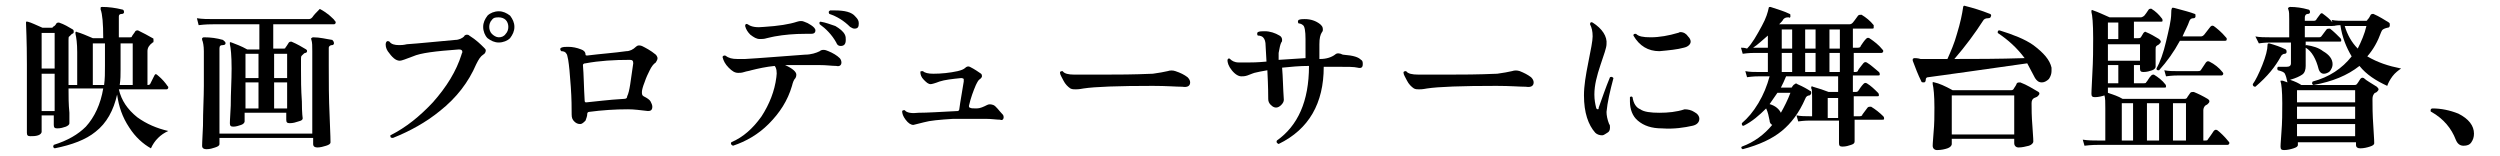
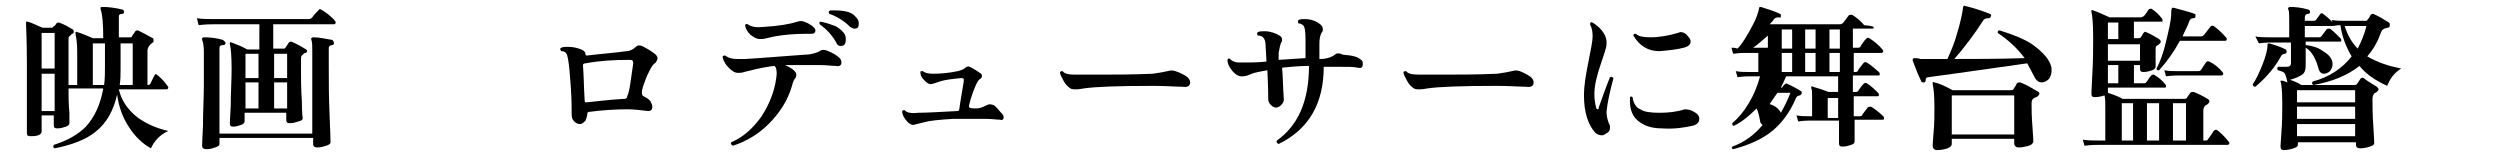
<svg xmlns="http://www.w3.org/2000/svg" version="1.1" id="_レイヤー_2" x="0px" y="0px" viewBox="0 0 288.2 18" style="enable-background:new 0 0 288.2 18;" xml:space="preserve">
  <g id="_レイヤー_1-2">
    <path d="M19.4,15.1c-0.9,0.4-1.6,1.1-2,2c-0.9-0.5-1.8-1.3-2.5-2.4c-0.8-1.2-1.2-2.4-1.4-3.8c-0.4,1.8-1.2,3.3-2.5,4.3   c-1.1,0.9-2.7,1.5-4.7,1.9c-0.2-0.1-0.2-0.2-0.1-0.4c1.6-0.5,2.8-1.2,3.7-2.1c1-1.1,1.7-2.6,2-4.4h-4c0,0.9,0,1.8,0.1,2.8   c0,0.8,0,1.2,0,1.2c0,0.2-0.2,0.3-0.4,0.4c-0.3,0.1-0.6,0.2-1,0.2c-0.3,0-0.4-0.1-0.4-0.4v-1.1H4.8v1.9c0,0.1-0.1,0.3-0.4,0.4   c-0.3,0.1-0.6,0.1-0.9,0.1c-0.3,0-0.4-0.1-0.4-0.4c0,0.2,0-0.6,0-2.5c0-1.9,0-3.7,0-5.4c0-2.8-0.1-4.4-0.1-4.7c0-0.1,0-0.1,0-0.2   c0,0,0.1,0,0.2,0c0.4,0.1,1,0.4,1.7,0.7h1c0.1,0,0.2,0,0.2-0.1C6.3,3,6.4,2.9,6.5,2.7c0.1-0.1,0.2-0.1,0.3-0.1   c0.6,0.2,1.1,0.5,1.6,0.8c0.1,0.1,0.1,0.1,0.1,0.3c0,0.1-0.1,0.2-0.2,0.2C8.2,4,8.1,4.1,8,4.2C7.9,4.2,7.9,4.4,7.9,4.6v1.9   c0,1.1,0,2.2,0,3.3h1V6c0-1-0.1-1.7-0.2-2.1c0-0.1,0-0.1,0-0.2c0,0,0.1-0.1,0.2,0c0.4,0.1,1.1,0.4,1.8,0.7h1.2v0   c0-1.7-0.1-2.8-0.3-3.3c0-0.1,0-0.1,0-0.2c0-0.1,0.1-0.1,0.2-0.1c0.7,0,1.5,0.1,2.3,0.3c0.1,0,0.2,0.1,0.2,0.3   c0,0.1-0.1,0.2-0.2,0.2c-0.3,0-0.4,0.1-0.4,0.3v2.4H15c0.1,0,0.2,0,0.2-0.1c0.1-0.2,0.3-0.4,0.4-0.6c0.1-0.1,0.2-0.1,0.3-0.1   c0.6,0.3,1.2,0.6,1.7,0.9c0.1,0,0.1,0.1,0.1,0.3c0,0.1,0,0.2-0.1,0.2C17.2,5.2,17,5.5,17,5.9v3.9h0c0.1,0,0.2,0,0.3-0.1   c0.1-0.2,0.3-0.6,0.5-1c0.1-0.2,0.2-0.2,0.4,0c0.5,0.4,0.9,0.9,1.1,1.2c0.1,0.1,0.1,0.1,0.1,0.2c0,0.1-0.1,0.2-0.2,0.2h-5.5   c0.3,1.3,1,2.3,2.1,3.2C16.9,14.3,18.1,14.8,19.4,15.1L19.4,15.1z M6.3,7.9V3.8H4.8v4.1L6.3,7.9L6.3,7.9z M6.3,12.7V8.5H4.8v4.3   H6.3z M12.1,7.6V5h-1.4v4.8H12C12.1,9.1,12.1,8.4,12.1,7.6L12.1,7.6z M15.3,9.8V5h-1.4v3c0,0.6,0,1.2-0.1,1.8H15.3z" />
    <path d="M38.6,2.4c0.1,0.1,0.1,0.1,0.1,0.2c0,0.1-0.1,0.2-0.2,0.2h-7v2.8h1.2c0.1,0,0.2,0,0.2-0.1c0.1-0.1,0.2-0.3,0.4-0.6   c0.1-0.1,0.2-0.1,0.3-0.1c0.7,0.3,1.2,0.6,1.7,0.9c0.1,0.1,0.1,0.1,0.1,0.2c0,0.1-0.1,0.2-0.2,0.2c-0.1,0-0.2,0.1-0.4,0.3   c-0.1,0.1-0.1,0.2-0.1,0.4v1.3c0,1,0,2.2,0.1,3.6c0,1.4,0.1,2,0.1,1.9c0,0.2-0.1,0.3-0.5,0.4c-0.3,0.1-0.6,0.2-1,0.2   c-0.3,0-0.4-0.1-0.4-0.4v-0.8h-4.8v1c0,0.1-0.1,0.3-0.4,0.4c-0.3,0.1-0.6,0.2-0.9,0.2c-0.3,0-0.4-0.1-0.4-0.4c0,0.2,0-0.5,0.1-2   c0-1.5,0.1-2.9,0.1-4.3c0-1.5-0.1-2.4-0.2-2.8c0-0.1,0-0.1,0-0.2s0.1,0,0.2,0c0.5,0.2,1.1,0.4,1.8,0.8h1.4V2.8h-5.3   c-0.3,0-0.9,0-1.7,0.1l-0.2-0.8c0.6,0.1,1.3,0.1,1.9,0.1h11c0.2,0,0.3-0.1,0.4-0.2c0.2-0.3,0.5-0.6,0.8-0.9C36.7,1.1,36.9,1,37,1.1   c0.2,0.1,0.5,0.3,0.9,0.6C38.2,2,38.5,2.2,38.6,2.4L38.6,2.4z M38.5,5c0,0.1-0.1,0.2-0.2,0.2c-0.3,0-0.4,0.2-0.4,0.3v2.1   c0,1.8,0,3.7,0.1,5.8c0.1,2.1,0.1,3.1,0.1,3c0,0.2-0.2,0.3-0.5,0.4c-0.3,0.1-0.7,0.2-1,0.2c-0.3,0-0.5-0.1-0.5-0.4v-0.7H25.3v0.7   c0,0.2-0.2,0.3-0.5,0.4c-0.3,0.1-0.6,0.2-1,0.2c-0.3,0-0.5-0.1-0.5-0.4c0,0.2,0-0.6,0.1-2.3c0-1.7,0.1-3.3,0.1-4.6V5.9   c0-0.6-0.1-1.1-0.2-1.3c0-0.1,0-0.1,0-0.2c0,0,0.1-0.1,0.2-0.1c0.8,0,1.5,0.1,2.2,0.3C25.9,4.8,26,4.8,26,5c0,0.1-0.1,0.2-0.3,0.2   c-0.3,0-0.4,0.1-0.4,0.4v9.8H36V5.9c0-0.6,0-1-0.1-1.3c0-0.1-0.1-0.1,0-0.2c0,0,0.1-0.1,0.2-0.1c0.8,0,1.5,0.2,2.2,0.3   C38.4,4.7,38.5,4.8,38.5,5L38.5,5z M29.8,9V6.2h-1.5V9H29.8z M29.8,12.5v-3h-1.5v3H29.8z M33.1,9V6.2h-1.5V9H33.1z M33.1,12.5v-3   h-1.5v3H33.1z" />
-     <path d="M55.8,5.5C55.9,5.6,56,5.7,56,5.8c0,0.2-0.1,0.4-0.3,0.5c-0.3,0.2-0.5,0.5-0.8,1.1c-0.9,2.1-2.3,3.9-4.2,5.4   c-1.6,1.3-3.4,2.3-5.4,3.1C45,15.9,45,15.8,45,15.6c1.8-0.9,3.4-2.2,4.9-3.8c1.6-1.8,2.7-3.6,3.3-5.5c0-0.1,0.1-0.2,0.1-0.3   c0-0.2-0.1-0.3-0.4-0.3c-2.7,0.2-4.4,0.4-5.3,0.8C46.8,6.8,46.3,7,46.1,7c-0.5,0-0.9-0.4-1.4-1.1c-0.2-0.3-0.3-0.7-0.2-1   c0.1-0.2,0.2-0.2,0.4-0.1c0.2,0.3,0.6,0.4,1.1,0.4c0.2,0,0.5,0,0.9-0.1c1.5-0.1,3.3-0.3,5.6-0.5c0.4,0,0.8-0.2,1-0.4   C53.5,4.1,53.7,4,53.8,4c0.1,0,0.2,0,0.3,0.1C54.9,4.6,55.4,5.1,55.8,5.5L55.8,5.5z M59.3,3.1c0,0.5-0.2,0.9-0.5,1.3   c-0.3,0.3-0.8,0.5-1.3,0.5s-0.9-0.2-1.3-0.5c-0.3-0.3-0.5-0.8-0.5-1.3s0.2-0.9,0.5-1.3c0.3-0.3,0.8-0.5,1.3-0.5s0.9,0.2,1.3,0.5   C59.1,2.2,59.3,2.6,59.3,3.1z M58.6,3.1c0-0.3-0.1-0.6-0.3-0.8c-0.2-0.2-0.5-0.3-0.8-0.3S56.9,2,56.7,2.3c-0.2,0.2-0.3,0.5-0.3,0.8   c0,0.3,0.1,0.6,0.3,0.8s0.5,0.4,0.8,0.4s0.6-0.1,0.8-0.4C58.5,3.7,58.6,3.4,58.6,3.1z" />
    <path d="M75.6,6.3c0.1,0.1,0.2,0.3,0.2,0.4c0,0.2-0.1,0.3-0.2,0.5c-0.3,0.2-0.5,0.5-0.7,0.9c-0.2,0.4-0.4,0.8-0.6,1.4   C74.1,10,74,10.4,74,10.6c0,0.2,0,0.4,0.2,0.5c0.4,0.2,0.7,0.4,0.8,0.6c0.1,0.2,0.2,0.4,0.2,0.6c0,0.4-0.2,0.5-0.5,0.5   c-0.9-0.1-1.6-0.2-2.3-0.2c-1.5,0-3,0.1-4.5,0.3c-0.1,0-0.2,0.1-0.2,0.2c0,0.3-0.1,0.5-0.2,0.8c-0.2,0.2-0.4,0.4-0.6,0.4   c-0.3,0-0.5-0.1-0.7-0.3c-0.2-0.2-0.3-0.4-0.3-0.8c0-0.7,0-1.8-0.1-3.2c-0.1-1.5-0.2-2.5-0.3-3.1c-0.1-0.4-0.1-0.6-0.2-0.7   c-0.1-0.2-0.3-0.3-0.6-0.3c-0.1-0.1-0.2-0.3,0-0.4c0.2-0.1,0.5-0.1,0.8-0.1c0.5,0,1,0.1,1.5,0.3c0.3,0.1,0.5,0.3,0.5,0.6   c0,0.1,0.1,0.1,0.2,0.1c1.6-0.2,3.1-0.3,4.5-0.5c0.4,0,0.8-0.2,1.1-0.5c0.2-0.2,0.4-0.2,0.7-0.1C74.4,5.5,75,5.8,75.6,6.3L75.6,6.3   z M73,7.3c0-0.3-0.1-0.4-0.4-0.4c-1.8,0-3.5,0.1-5.1,0.4c-0.2,0-0.3,0.1-0.3,0.2c0.1,1.1,0.1,2.5,0.2,4.1c0,0.2,0.1,0.2,0.2,0.2   c1.1-0.1,2.5-0.3,4.3-0.4c0.3,0,0.4-0.1,0.4-0.3C72.6,10.5,72.7,9.3,73,7.3L73,7.3z" />
    <path d="M96.8,6.7C96.9,6.8,97,7,97,7.2c0,0.3-0.2,0.5-0.6,0.4c-0.5,0-1.1-0.1-2-0.1c-1.5,0-2.7,0-3.9,0c0.9,0.4,1.3,0.8,1.3,1.1   c0,0.1,0,0.2-0.1,0.4c-0.2,0.2-0.3,0.5-0.4,0.9c-0.5,1.7-1.4,3.1-2.7,4.4c-1.2,1.2-2.6,2-4.1,2.5c-0.2-0.1-0.3-0.2-0.2-0.4   c1.4-0.6,2.5-1.6,3.5-3c0.9-1.4,1.5-2.9,1.7-4.5c0.1-0.6,0-1.1-0.2-1.3c-1,0.1-1.9,0.3-2.7,0.5c-0.3,0.1-0.5,0.1-0.8,0.2   s-0.5,0.1-0.7,0.1c-0.4,0-0.7-0.2-1.1-0.6c-0.4-0.4-0.6-0.8-0.7-1.2c0-0.2,0.2-0.2,0.3-0.2c0.4,0.3,0.8,0.4,1.4,0.4   c0.2,0,0.5,0,0.9,0c1.8-0.1,4.1-0.3,6.9-0.5c0.7,0,1.3-0.2,1.7-0.4c0.2-0.2,0.6-0.2,1,0C96,6.1,96.5,6.4,96.8,6.7L96.8,6.7z    M94,3.5c0,0.3-0.2,0.4-0.5,0.4c-0.2,0-0.4,0-0.7,0c-1.2,0-2.4,0.1-3.5,0.3c-0.1,0-0.4,0.1-0.9,0.2c-0.3,0.1-0.6,0.1-0.8,0.1   c-0.4,0-0.7-0.2-1.1-0.5c-0.3-0.3-0.5-0.6-0.6-1c0-0.2,0.1-0.3,0.3-0.2c0.4,0.3,1,0.4,1.9,0.3c1.6-0.1,2.9-0.3,3.8-0.6   c0.3-0.1,0.6-0.1,0.8,0c0.3,0.1,0.5,0.2,0.8,0.4C93.8,3.1,94,3.3,94,3.5L94,3.5z M97.4,4c0.1,0.2,0.1,0.4,0.1,0.6   c0,0.5-0.2,0.7-0.6,0.7c-0.2,0-0.4-0.1-0.5-0.4c-0.5-0.9-1.2-1.6-1.9-2.1c-0.1-0.2,0-0.3,0.1-0.3c0.6,0.1,1.1,0.3,1.7,0.5   C96.8,3.3,97.2,3.6,97.4,4L97.4,4z M98.5,3.3c-0.2,0-0.3-0.1-0.5-0.2c-0.7-0.7-1.5-1.2-2.4-1.5c-0.1-0.2-0.1-0.3,0.1-0.4   c0.2,0,0.3,0,0.5,0c1.2,0,2,0.2,2.4,0.7C98.9,2.2,99,2.4,99,2.7C99,3.1,98.9,3.3,98.5,3.3L98.5,3.3z" />
    <path d="M115.5,13.1c0.1,0.1,0.2,0.2,0.2,0.4c0,0.3-0.2,0.4-0.4,0.3c-0.4,0-1-0.1-1.7-0.1c-1.2,0-2.4,0-3.7,0   c-1.6,0.1-2.7,0.2-3.4,0.4c-0.8,0.2-1.2,0.3-1.2,0.3c-0.3,0-0.6-0.2-0.9-0.6c-0.3-0.4-0.4-0.7-0.4-1c0.1-0.1,0.1-0.1,0.3-0.1   c0.2,0.3,0.8,0.4,1.6,0.3c1,0,2.5-0.1,4.5-0.2c0.1,0,0.2-0.1,0.2-0.3c0.1-0.8,0.3-1.8,0.5-3.1c0-0.2,0-0.3,0-0.3s-0.1-0.1-0.3-0.1   c-1,0.1-1.9,0.2-2.5,0.4c-0.5,0.2-0.9,0.3-1,0.3c-0.3,0-0.5-0.2-0.8-0.5c-0.3-0.3-0.4-0.6-0.4-0.9c0-0.1,0.1-0.1,0.3-0.1   c0.2,0.2,0.6,0.3,1.2,0.3c0.9,0,1.9-0.1,2.8-0.3c0.4-0.1,0.7-0.2,0.9-0.4c0.1-0.1,0.3-0.2,0.5-0.1c0.6,0.3,1,0.6,1.3,0.8   c0.1,0.1,0.1,0.2,0.1,0.3c0,0.1-0.1,0.2-0.2,0.3c-0.2,0.1-0.3,0.3-0.5,0.7c-0.3,0.7-0.6,1.5-0.8,2.4c0,0.1,0,0.2,0.1,0.2   c0.1,0.1,0.4,0.1,0.8,0.1c0.4,0,0.8-0.2,1.2-0.4c0.2-0.1,0.4-0.1,0.7,0S115.2,12.8,115.5,13.1L115.5,13.1z" />
    <path d="M136.9,8.9c0.2,0.2,0.3,0.4,0.3,0.6c0,0.4-0.3,0.6-0.9,0.5c-0.7,0-1.8-0.1-3.4-0.1c-4,0-6.7,0.1-8,0.3   c-0.5,0.1-0.8,0.1-0.9,0.1c-0.2,0-0.4,0-0.6-0.1c-0.3-0.2-0.6-0.5-0.8-0.9c-0.2-0.4-0.4-0.7-0.4-0.9c0-0.1,0-0.1,0-0.1   c0.1-0.1,0.2-0.1,0.3-0.1c0.2,0.3,0.7,0.4,1.3,0.4c0.6,0,1.9,0,3.8,0c1.2,0,3,0,5.3-0.1c0.7-0.1,1.3-0.2,1.7-0.3   c0.3-0.1,0.6-0.1,0.9,0C136.1,8.4,136.5,8.6,136.9,8.9L136.9,8.9z" />
    <path d="M156.9,6.9c0.2,0.1,0.2,0.3,0.2,0.5c0,0.4-0.2,0.5-0.6,0.4c-0.4-0.1-1.1-0.1-2.3-0.1c-0.5,0-1,0-1.6,0   c0,4.2-1.7,7.2-5.2,8.9c-0.2-0.1-0.3-0.2-0.2-0.4c2.4-1.7,3.7-4.5,3.7-8.6c-1.1,0-2.1,0.1-3.1,0.2c0.1,1.1,0.1,2.3,0.2,3.7   c0,0.2-0.1,0.4-0.3,0.6c-0.2,0.2-0.4,0.3-0.6,0.3c-0.2,0-0.4-0.1-0.6-0.3c-0.2-0.2-0.3-0.4-0.3-0.7c0-0.3,0-1.4-0.1-3.3   c-0.6,0.1-1.1,0.2-1.5,0.3c0,0-0.3,0.1-0.8,0.3c-0.3,0.1-0.5,0.1-0.7,0.1c-0.3,0-0.7-0.2-1.1-0.7c-0.4-0.5-0.5-0.9-0.5-1.2   c0.1-0.2,0.2-0.2,0.3-0.1c0.2,0.2,0.5,0.4,1,0.4c0.2,0,0.6,0,1.2,0c0.3,0,0.9,0,2-0.1l-0.1-1.8c0-0.5-0.1-0.8-0.3-1   c-0.1-0.1-0.3-0.2-0.6-0.2c-0.1-0.1-0.1-0.3,0-0.4c0.2-0.1,0.5-0.1,0.8-0.1c0.6,0,1.2,0.2,1.7,0.5c0.2,0.1,0.3,0.3,0.3,0.5   c0,0.1,0,0.2-0.1,0.3c-0.1,0.2-0.2,0.6-0.3,1.2c0,0.2,0,0.5,0,0.8l3.1-0.2V4.5c0-0.9-0.1-1.5-0.3-1.6c-0.1-0.1-0.3-0.2-0.5-0.2   c-0.1-0.1-0.1-0.3,0-0.4c0.2-0.1,0.5-0.1,0.7-0.1c0.7,0,1.3,0.2,1.8,0.6c0.2,0.2,0.3,0.3,0.3,0.6c0,0.1,0,0.2-0.1,0.3   c-0.2,0.3-0.3,0.7-0.3,1.4v1.7h0.1c0.7,0,1.3-0.2,1.7-0.5c0.2-0.2,0.5-0.2,0.9,0C156.1,6.4,156.6,6.6,156.9,6.9L156.9,6.9z" />
    <path d="M176.5,8.9c0.2,0.2,0.3,0.4,0.3,0.6c0,0.4-0.3,0.6-0.9,0.5c-0.7,0-1.8-0.1-3.4-0.1c-4,0-6.7,0.1-8,0.3   c-0.5,0.1-0.8,0.1-0.9,0.1c-0.2,0-0.4,0-0.6-0.1c-0.3-0.2-0.6-0.5-0.8-0.9c-0.2-0.4-0.4-0.7-0.4-0.9c0-0.1,0-0.1,0-0.1   c0.1-0.1,0.2-0.1,0.3-0.1c0.2,0.3,0.7,0.4,1.4,0.4c0.6,0,1.9,0,3.8,0c1.2,0,3,0,5.3-0.1c0.7-0.1,1.3-0.2,1.7-0.3   c0.3-0.1,0.6-0.1,0.9,0C175.7,8.4,176.1,8.6,176.5,8.9L176.5,8.9z" />
    <path d="M186,9c-0.4,1.5-0.7,2.8-0.8,3.9c0,0.4,0.1,0.9,0.3,1.4c0.1,0.1,0.1,0.2,0.1,0.4c0,0.3-0.1,0.5-0.3,0.6s-0.4,0.3-0.6,0.3   c-0.3,0-0.6-0.1-0.8-0.3c-0.8-0.9-1.3-2.3-1.3-4.3c0-1.1,0.2-2.3,0.5-3.8c0.3-1.5,0.5-2.5,0.5-3c0-0.6-0.1-1-0.3-1.4   c0-0.2,0.1-0.3,0.3-0.2c1.1,0.7,1.7,1.6,1.6,2.5c0,0.4-0.3,1.2-0.7,2.4s-0.7,2.3-0.7,3.4c0,0.6,0.1,1.1,0.2,1.5   c0,0.1,0.1,0.2,0.2,0.2c0.1,0,0.1-0.1,0.1-0.2c0.4-1.1,0.8-2.3,1.3-3.5C185.8,8.8,185.9,8.9,186,9L186,9z M195.3,12.9   c0.4,0.2,0.6,0.5,0.6,0.8c0,0.4-0.3,0.7-0.8,0.8c-0.9,0.2-2.1,0.4-3.5,0.3c-1.2,0-2.1-0.3-2.8-0.9c-0.6-0.5-0.9-1.3-0.9-2.2   c0-0.2,0-0.3,0-0.5c0.1-0.1,0.2-0.1,0.3,0c0.1,0.7,0.4,1.2,0.9,1.4c0.4,0.3,1.2,0.4,2.2,0.4c1,0,2-0.1,2.9-0.4   C194.6,12.6,195,12.7,195.3,12.9L195.3,12.9z M194.6,4.2c0.2,0.2,0.3,0.4,0.3,0.6c0,0.3-0.3,0.6-0.8,0.7c-0.7,0.2-1.7,0.3-2.8,0.4   c-1.3,0-2.3-0.6-3-1.8c0-0.2,0.1-0.2,0.3-0.2c0.3,0.3,0.8,0.4,1.7,0.4c1,0,2.1-0.2,3.1-0.5c0.1,0,0.2-0.1,0.3-0.1   C194.1,3.7,194.4,3.9,194.6,4.2L194.6,4.2z" />
-     <path d="M217,5.7c0.1,0.1,0.1,0.1,0.1,0.2c0,0.1-0.1,0.2-0.2,0.2h-3.2v2.2h0.2c0.2,0,0.3-0.1,0.3-0.2c0.1-0.2,0.3-0.4,0.6-0.8   c0.1-0.1,0.2-0.2,0.4-0.1c0.5,0.3,0.9,0.7,1.4,1.1c0.1,0.1,0.1,0.2,0.1,0.3c0,0.1-0.1,0.1-0.2,0.1h-2.9v1.9h0.3   c0.1,0,0.2,0,0.3-0.1c0.2-0.3,0.4-0.6,0.6-0.8c0.1-0.1,0.2-0.2,0.4-0.1c0.5,0.3,0.9,0.7,1.3,1.1c0.1,0.1,0.1,0.2,0.1,0.3   c0,0.1-0.1,0.1-0.2,0.1h-2.7v2.3h0.7c0.2,0,0.3-0.1,0.3-0.2c0.2-0.3,0.4-0.5,0.6-0.8c0.1-0.1,0.2-0.1,0.4-0.1   c0.5,0.3,1,0.7,1.4,1.1c0.1,0.1,0.1,0.2,0.1,0.3c0,0.1-0.1,0.1-0.2,0.1h-3.2c0,0.4,0,0.9,0,1.5c0,0.6,0,0.9,0,1   c0,0.2-0.1,0.3-0.4,0.4c-0.3,0.1-0.6,0.2-1,0.2c-0.3,0-0.4-0.1-0.4-0.4c0,0,0-0.4,0-1c0-0.7,0-1.2,0-1.6h-3.3c-0.2,0-0.7,0-1.4,0.1   l-0.2-0.7c0.5,0.1,1,0.1,1.5,0.1h0.3v-2.2c0-0.5,0-0.9-0.1-1c0-0.1,0-0.1,0-0.2c0,0,0.1-0.1,0.2,0c0.7,0.2,1.3,0.4,1.8,0.6h1.1V8.8   h-6c-0.2,0.5-0.4,0.9-0.6,1.3h1.1c0.1,0,0.2,0,0.2-0.1c0.1-0.1,0.1-0.2,0.3-0.3c0.1-0.1,0.2-0.1,0.3,0c0.7,0.3,1.2,0.6,1.5,0.8   c0.1,0,0.1,0.1,0.1,0.2c0,0.2-0.1,0.2-0.2,0.3c-0.2,0-0.4,0.1-0.5,0.4c-0.7,1.6-1.6,2.8-2.7,3.7c-1.1,0.9-2.6,1.6-4.5,2.1   c-0.2-0.1-0.2-0.2-0.1-0.3c1.4-0.5,2.6-1.4,3.5-2.5c-0.2-0.1-0.3-0.3-0.3-0.5c-0.1-0.5-0.2-1-0.4-1.4c-0.8,0.8-1.6,1.5-2.6,2   c-0.2,0-0.2-0.1-0.2-0.3c0.7-0.6,1.3-1.3,1.9-2.3c0.6-1,1-2,1.3-3.1h-1.2c-0.2,0-0.7,0-1.4,0.1l-0.2-0.7c0.5,0.1,1,0.1,1.5,0.1h1.1   V6.1h-1.5c-0.2,0-0.7,0-1.4,0.1l-0.2-0.7c0.2,0,0.4,0,0.7,0.1c0.6-0.6,1.1-1.5,1.7-2.6c0.5-0.9,0.7-1.6,0.8-2.1   c0-0.1,0.1-0.1,0.2-0.1c0.9,0.3,1.6,0.5,2.2,0.8c0.1,0,0.1,0.1,0.1,0.3c0,0.1-0.1,0.2-0.2,0.1c-0.2,0-0.4,0-0.6,0.2   c-0.1,0.2-0.3,0.4-0.5,0.6h8.1c0.2,0,0.3-0.1,0.4-0.2s0.3-0.4,0.6-0.8c0.1-0.1,0.2-0.1,0.4-0.1c0.5,0.3,1,0.7,1.4,1.2   C216,3,216,3.1,216,3.2c0,0.1-0.1,0.1-0.2,0.1h-2.2v2.2h0.6c0.2,0,0.3-0.1,0.3-0.2c0.2-0.3,0.4-0.6,0.6-0.8   c0.1-0.1,0.2-0.2,0.4-0.1C216.1,4.8,216.6,5.2,217,5.7L217,5.7z M203.8,5.6V4.1c-0.6,0.5-1.1,1-1.7,1.4c0.1,0,0.1,0,0.2,0H203.8z    M206.4,10.7h-1.5c-0.3,0.4-0.6,0.9-0.9,1.3c0.7,0.2,1.1,0.6,1.3,1C205.7,12.3,206.1,11.5,206.4,10.7L206.4,10.7z M206.6,5.6V3.4   h-1.2v2.2H206.6z M206.6,8.3V6.1h-1.2v2.2H206.6z M209.3,5.6V3.4h-1.2v2.2H209.3z M209.3,8.3V6.1h-1.2v2.2H209.3z M211.9,13.6v-2.3   h-1.2v2.3H211.9z M212.1,5.6V3.4h-1.2v2.2H212.1z M212.1,8.3V6.1h-1.2v2.2H212.1z" />
+     <path d="M217,5.7c0.1,0.1,0.1,0.1,0.1,0.2c0,0.1-0.1,0.2-0.2,0.2h-3.2v2.2h0.2c0.2,0,0.3-0.1,0.3-0.2c0.1-0.2,0.3-0.4,0.6-0.8   c0.1-0.1,0.2-0.2,0.4-0.1c0.5,0.3,0.9,0.7,1.4,1.1c0.1,0.1,0.1,0.2,0.1,0.3c0,0.1-0.1,0.1-0.2,0.1h-2.9v1.9h0.3   c0.1,0,0.2,0,0.3-0.1c0.2-0.3,0.4-0.6,0.6-0.8c0.1-0.1,0.2-0.2,0.4-0.1c0.5,0.3,0.9,0.7,1.3,1.1c0.1,0.1,0.1,0.2,0.1,0.3   c0,0.1-0.1,0.1-0.2,0.1h-2.7v2.3h0.7c0.2,0,0.3-0.1,0.3-0.2c0.2-0.3,0.4-0.5,0.6-0.8c0.1-0.1,0.2-0.1,0.4-0.1   c0.5,0.3,1,0.7,1.4,1.1c0.1,0.1,0.1,0.2,0.1,0.3c0,0.1-0.1,0.1-0.2,0.1h-3.2c0,0.4,0,0.9,0,1.5c0,0.6,0,0.9,0,1   c0,0.2-0.1,0.3-0.4,0.4c-0.3,0.1-0.6,0.2-1,0.2c-0.3,0-0.4-0.1-0.4-0.4c0,0,0-0.4,0-1c0-0.7,0-1.2,0-1.6h-3.3c-0.2,0-0.7,0-1.4,0.1   l-0.2-0.7c0.5,0.1,1,0.1,1.5,0.1h0.3v-2.2c0-0.5,0-0.9-0.1-1c0-0.1,0-0.1,0-0.2c0,0,0.1-0.1,0.2,0c0.7,0.2,1.3,0.4,1.8,0.6h1.1V8.8   h-6c-0.2,0.5-0.4,0.9-0.6,1.3c0.1,0,0.2,0,0.2-0.1c0.1-0.1,0.1-0.2,0.3-0.3c0.1-0.1,0.2-0.1,0.3,0c0.7,0.3,1.2,0.6,1.5,0.8   c0.1,0,0.1,0.1,0.1,0.2c0,0.2-0.1,0.2-0.2,0.3c-0.2,0-0.4,0.1-0.5,0.4c-0.7,1.6-1.6,2.8-2.7,3.7c-1.1,0.9-2.6,1.6-4.5,2.1   c-0.2-0.1-0.2-0.2-0.1-0.3c1.4-0.5,2.6-1.4,3.5-2.5c-0.2-0.1-0.3-0.3-0.3-0.5c-0.1-0.5-0.2-1-0.4-1.4c-0.8,0.8-1.6,1.5-2.6,2   c-0.2,0-0.2-0.1-0.2-0.3c0.7-0.6,1.3-1.3,1.9-2.3c0.6-1,1-2,1.3-3.1h-1.2c-0.2,0-0.7,0-1.4,0.1l-0.2-0.7c0.5,0.1,1,0.1,1.5,0.1h1.1   V6.1h-1.5c-0.2,0-0.7,0-1.4,0.1l-0.2-0.7c0.2,0,0.4,0,0.7,0.1c0.6-0.6,1.1-1.5,1.7-2.6c0.5-0.9,0.7-1.6,0.8-2.1   c0-0.1,0.1-0.1,0.2-0.1c0.9,0.3,1.6,0.5,2.2,0.8c0.1,0,0.1,0.1,0.1,0.3c0,0.1-0.1,0.2-0.2,0.1c-0.2,0-0.4,0-0.6,0.2   c-0.1,0.2-0.3,0.4-0.5,0.6h8.1c0.2,0,0.3-0.1,0.4-0.2s0.3-0.4,0.6-0.8c0.1-0.1,0.2-0.1,0.4-0.1c0.5,0.3,1,0.7,1.4,1.2   C216,3,216,3.1,216,3.2c0,0.1-0.1,0.1-0.2,0.1h-2.2v2.2h0.6c0.2,0,0.3-0.1,0.3-0.2c0.2-0.3,0.4-0.6,0.6-0.8   c0.1-0.1,0.2-0.2,0.4-0.1C216.1,4.8,216.6,5.2,217,5.7L217,5.7z M203.8,5.6V4.1c-0.6,0.5-1.1,1-1.7,1.4c0.1,0,0.1,0,0.2,0H203.8z    M206.4,10.7h-1.5c-0.3,0.4-0.6,0.9-0.9,1.3c0.7,0.2,1.1,0.6,1.3,1C205.7,12.3,206.1,11.5,206.4,10.7L206.4,10.7z M206.6,5.6V3.4   h-1.2v2.2H206.6z M206.6,8.3V6.1h-1.2v2.2H206.6z M209.3,5.6V3.4h-1.2v2.2H209.3z M209.3,8.3V6.1h-1.2v2.2H209.3z M211.9,13.6v-2.3   h-1.2v2.3H211.9z M212.1,5.6V3.4h-1.2v2.2H212.1z M212.1,8.3V6.1h-1.2v2.2H212.1z" />
    <path d="M236.5,7.8c0,0.1,0,0.3,0,0.4c0,0.3-0.1,0.6-0.3,0.9c-0.2,0.2-0.5,0.4-0.8,0.4c-0.4,0-0.6-0.2-0.8-0.5   c-0.3-0.6-0.6-1.1-0.9-1.7c-5.5,0.8-9.3,1.3-11.4,1.6c-0.2,0-0.3,0.1-0.3,0.3c0,0.2-0.1,0.3-0.2,0.3c-0.1,0-0.3,0-0.3-0.1   c-0.4-0.8-0.7-1.6-1-2.4c0-0.1,0-0.1,0-0.2c0,0,0.1-0.1,0.2-0.1c0.1,0,0.4,0,0.7,0.1h3.1c0.4-0.9,0.8-1.8,1.1-2.9   c0.4-1.3,0.6-2.3,0.7-3c0-0.2,0.1-0.3,0.3-0.2c0.8,0.2,1.8,0.5,2.8,0.9c0.1,0,0.2,0.2,0.1,0.3c0,0.1-0.1,0.2-0.3,0.2   c-0.3,0-0.5,0.1-0.6,0.3c-0.9,1.4-2,2.9-3.3,4.4c2.3,0,5,0,8.1-0.1c-0.9-1.2-1.9-2.1-3.1-2.9c0-0.2,0-0.3,0.2-0.3   c1.6,0.5,2.9,1,3.9,1.7C235.6,6.1,236.3,6.9,236.5,7.8L236.5,7.8z M235,10.6c0.1,0.1,0.1,0.1,0.1,0.2c0,0.1-0.1,0.2-0.2,0.3   s-0.2,0.1-0.4,0.2c-0.2,0.1-0.3,0.3-0.3,0.6c0,0.6,0,1.5,0.1,2.7c0.1,1.2,0.1,1.8,0.1,1.7c0,0.2-0.2,0.4-0.5,0.5   c-0.4,0.1-0.8,0.2-1.2,0.2c-0.3,0-0.5-0.2-0.5-0.5V16h-7.2v0.6c0,0.2-0.2,0.4-0.5,0.5c-0.3,0.1-0.7,0.2-1.2,0.2   c-0.3,0-0.5-0.2-0.5-0.5c0,0.1,0-0.4,0.1-1.5c0.1-1,0.1-2,0.1-2.9c0-1.4-0.1-2.3-0.2-2.7c0-0.1,0-0.1,0-0.2s0.1,0,0.2,0   c0.5,0.1,1.2,0.4,2.1,0.9h6.7c0.1,0,0.2,0,0.3-0.1c0.1-0.2,0.3-0.4,0.4-0.7c0.1-0.1,0.2-0.1,0.4-0.1C233.7,9.8,234.3,10.2,235,10.6   L235,10.6z M232.2,15.5V11h-7.2v4.5H232.2z" />
    <path d="M256.9,16.3c0.1,0.1,0.1,0.1,0.1,0.2c0,0.1-0.1,0.2-0.2,0.2H242c-0.3,0-0.9,0-1.7,0.1l-0.2-0.7c0.6,0.1,1.3,0.1,1.9,0.1   h0.7v-3.7c0-0.7,0-1.2-0.1-1.5c-0.3,0.1-0.7,0.2-1.1,0.2c-0.3,0-0.4-0.1-0.4-0.4c0,0.2,0-0.5,0.1-2.2s0.1-3,0.1-4.2   c0-1.7-0.1-2.7-0.2-3c0-0.1,0-0.1,0-0.2c0,0,0.1-0.1,0.2,0c0.6,0.2,1.2,0.5,1.9,0.8h3.6c0.1,0,0.3-0.1,0.4-0.2   c0.1-0.1,0.3-0.4,0.5-0.7c0.1-0.1,0.2-0.1,0.3-0.1c0.5,0.3,0.9,0.7,1.2,1.1c0.1,0.1,0.1,0.2,0.1,0.3c0,0.1-0.1,0.1-0.2,0.1h-3.1   v1.9h0.5c0.1,0,0.2,0,0.3-0.1l0.3-0.5c0.1-0.1,0.2-0.2,0.3-0.1c0.5,0.2,1,0.5,1.5,0.8c0.1,0.1,0.2,0.2,0.2,0.3   c0,0.1-0.1,0.2-0.2,0.3c-0.1,0.1-0.2,0.1-0.3,0.2s-0.1,0.2-0.1,0.4c0,0.3,0,0.6,0,1.2c0,0.5,0,0.8,0,0.8c0,0.1-0.1,0.3-0.4,0.4   c-0.3,0.1-0.6,0.2-1,0.2c-0.3,0-0.4-0.1-0.4-0.4V7.5h-0.7v2.1h1.1c0.1,0,0.3,0,0.3-0.1c0.2-0.2,0.3-0.5,0.6-0.8   c0.1-0.1,0.2-0.1,0.3-0.1c0.5,0.3,1,0.7,1.3,1.1c0.1,0.1,0.1,0.2,0.1,0.3s-0.1,0.1-0.2,0.1H243v0.5c0,0,0,0,0,0.1   c0.6,0.2,1.2,0.4,1.7,0.7h7.1c0.1,0,0.2,0,0.3-0.1c0,0,0.1-0.2,0.4-0.6c0.1-0.1,0.2-0.1,0.4-0.1c0.5,0.2,1.1,0.5,1.6,0.8   c0.1,0.1,0.2,0.1,0.2,0.3c0,0.1-0.1,0.2-0.2,0.3c-0.1,0.1-0.2,0.1-0.3,0.2c-0.1,0.1-0.2,0.3-0.2,0.5v3.5h0.2c0.1,0,0.3,0,0.3-0.1   c0.3-0.4,0.5-0.7,0.7-1c0.1-0.1,0.2-0.2,0.4-0.1C256,15.3,256.5,15.8,256.9,16.3L256.9,16.3z M244.2,4.6V2.6H243v1.9H244.2z    M246.7,7V5.1H243V7H246.7z M244.2,9.6V7.5H243v2.1H244.2z M245.9,16.2v-4.3h-1.3v4.3H245.9z M248.9,16.2v-4.3h-1.4v4.3H248.9z    M256.6,4.3c0.1,0.1,0.1,0.1,0.1,0.2c0,0.2-0.1,0.2-0.2,0.2h-5.2c-0.7,1.3-1.5,2.4-2.4,3.4c-0.2,0-0.3,0-0.3-0.2   c0.4-0.7,0.8-1.8,1.1-3.1c0.3-1.3,0.6-2.4,0.6-3.3c0-0.2,0-0.4,0.1-0.6c0,0,0.1,0,0.2,0c1.1,0.3,1.9,0.5,2.4,0.7   c0.1,0,0.1,0.1,0.1,0.3c0,0.1-0.1,0.2-0.2,0.2c-0.3,0-0.4,0.1-0.5,0.3c-0.2,0.6-0.5,1.1-0.8,1.8h2.1c0.2,0,0.3-0.1,0.4-0.2l0.7-0.9   c0.1-0.1,0.2-0.2,0.4-0.1C255.6,3.3,256.1,3.7,256.6,4.3L256.6,4.3z M256.2,8.3c0.1,0.1,0.1,0.2,0.1,0.2c0,0.1-0.1,0.2-0.2,0.2h-5   c-0.2,0-0.7,0-1.4,0.1l-0.2-0.7c0.5,0.1,1,0.1,1.5,0.1h2.3c0.2,0,0.3,0,0.4-0.1l0.6-0.9c0.1-0.1,0.2-0.2,0.4-0.1   C255.3,7.4,255.8,7.8,256.2,8.3L256.2,8.3z M252,16.2v-4.3h-1.5v4.3H252z" />
    <path d="M263.6,6c0,0.1-0.1,0.2-0.2,0.2c-0.2,0-0.3,0.1-0.4,0.2c-0.7,1.3-1.6,2.4-3,3.6c-0.2,0-0.3-0.1-0.3-0.3   c0.3-0.4,0.7-1.2,1.1-2.2s0.6-1.8,0.6-2.3c0-0.2,0.1-0.2,0.2-0.2c0.7,0.2,1.3,0.4,1.9,0.7C263.6,5.8,263.6,5.9,263.6,6L263.6,6z    M274,10c0.1,0.1,0.2,0.2,0.2,0.3c0,0.1-0.1,0.2-0.2,0.3c-0.1,0.1-0.3,0.1-0.3,0.2c-0.1,0.1-0.2,0.3-0.2,0.6c0,0.8,0,1.8,0.1,3.2   c0.1,1.3,0.1,2,0.1,1.9c0,0.2-0.2,0.3-0.5,0.4c-0.3,0.1-0.7,0.2-1.1,0.2c-0.3,0-0.5-0.1-0.5-0.4v-0.3h-6.7v0.3   c0,0.2-0.2,0.3-0.5,0.4s-0.7,0.2-1.1,0.2c-0.3,0-0.4-0.1-0.4-0.4c0,0.1,0-0.4,0.1-1.6s0.1-2.3,0.1-3.4c0-1.4-0.1-2.3-0.2-2.5   c0-0.1,0-0.1,0-0.1s0.1,0,0.2,0c0.1,0,0.3,0.1,0.6,0.2c-0.1-0.5-0.2-0.8-0.3-1c-0.1-0.2-0.4-0.3-0.8-0.4c-0.1-0.1-0.1-0.3,0-0.4   c0.3,0,0.6,0,1,0c0.3,0,0.5-0.1,0.5-0.4V4.9h-2.3c-0.2,0-0.7,0-1.4,0.1L260,4.2c0.5,0.1,1.1,0.1,1.6,0.1h2.3V2.2   c0-0.5,0-0.9-0.1-1.1c0-0.1-0.1-0.2,0-0.2c0,0,0.1-0.1,0.2-0.1c0.7,0,1.4,0.1,2.1,0.3c0.1,0,0.2,0.1,0.2,0.3c0,0.1-0.1,0.2-0.2,0.2   c-0.3,0-0.4,0.2-0.4,0.4v0.4h1c0.1,0,0.2,0,0.3-0.1c0.1-0.2,0.3-0.4,0.5-0.7c0.1-0.1,0.2-0.1,0.3,0c0.4,0.3,0.8,0.6,1.1,1   c0.1,0.1,0.1,0.2,0.1,0.3c0,0.1-0.1,0.1-0.2,0.1h-3.1v1.3h1.6c0.1,0,0.2,0,0.3-0.1l0.6-0.8c0.1-0.1,0.2-0.1,0.4-0.1   c0.4,0.3,0.8,0.7,1.2,1.1c0.1,0.1,0.1,0.2,0.1,0.3c0,0.1-0.1,0.1-0.2,0.1h-3.9v2.8c0,0.4-0.1,0.8-0.4,1s-0.7,0.4-1.4,0.6   c0.6,0.2,1,0.4,1.3,0.6h6.1c0.1,0,0.2,0,0.3-0.1c0.1-0.1,0.2-0.3,0.4-0.6c0.1-0.1,0.2-0.2,0.4-0.1C272.8,9.3,273.4,9.6,274,10   L274,10z M271.5,11.8v-1.4h-6.7v1.4H271.5z M271.5,13.7v-1.4h-6.7v1.4H271.5z M271.5,15.7v-1.4h-6.7v1.4H271.5z M268.9,7.4   c0,0.3-0.1,0.5-0.3,0.8c-0.2,0.2-0.5,0.3-0.7,0.3c-0.3,0-0.5-0.2-0.6-0.5c-0.3-1.2-0.8-2.1-1.5-2.5c-0.1-0.2,0-0.3,0.1-0.3   c0.7,0.1,1.4,0.3,1.9,0.7C268.5,6.3,268.9,6.8,268.9,7.4L268.9,7.4z M276.8,7.9c-0.3,0.2-0.7,0.5-1,0.9c-0.3,0.4-0.5,0.8-0.6,1.1   c-1.3-0.6-2.4-1.3-3.2-2.3c-1.4,1.1-3.1,1.8-5.3,2.2c-0.2-0.1-0.2-0.2-0.1-0.4c1.9-0.5,3.4-1.5,4.5-2.9c-0.6-1-1.1-2.2-1.3-3.6   c-0.1,0-0.4,0-0.8,0.1l-0.2-0.7c0.5,0.1,1,0.1,1.6,0.1h2.3c0.1,0,0.2,0,0.2-0.1c0.2-0.2,0.3-0.4,0.4-0.6c0.1-0.1,0.2-0.1,0.3-0.1   c0.7,0.3,1.3,0.7,1.8,1c0.1,0.1,0.1,0.1,0.1,0.3c0,0.2-0.1,0.3-0.3,0.3c-0.4,0.1-0.6,0.2-0.7,0.5c-0.4,1.1-0.9,2-1.6,2.8   C274.1,7.2,275.3,7.6,276.8,7.9L276.8,7.9z M272.8,3h-2.5c0.3,1,0.8,1.9,1.5,2.6C272.2,4.8,272.6,3.9,272.8,3z" />
-     <path d="M285.2,15.4c0,0.4-0.1,0.7-0.3,1c-0.2,0.3-0.5,0.4-0.9,0.4c-0.4,0-0.7-0.2-0.9-0.7c-0.5-1.3-1.4-2.4-2.8-3.2   c-0.1,0-0.1-0.1-0.1-0.2c0-0.1,0.1-0.2,0.2-0.2c1,0,2,0.2,3,0.6C284.6,13.7,285.2,14.5,285.2,15.4L285.2,15.4z" />
  </g>
</svg>